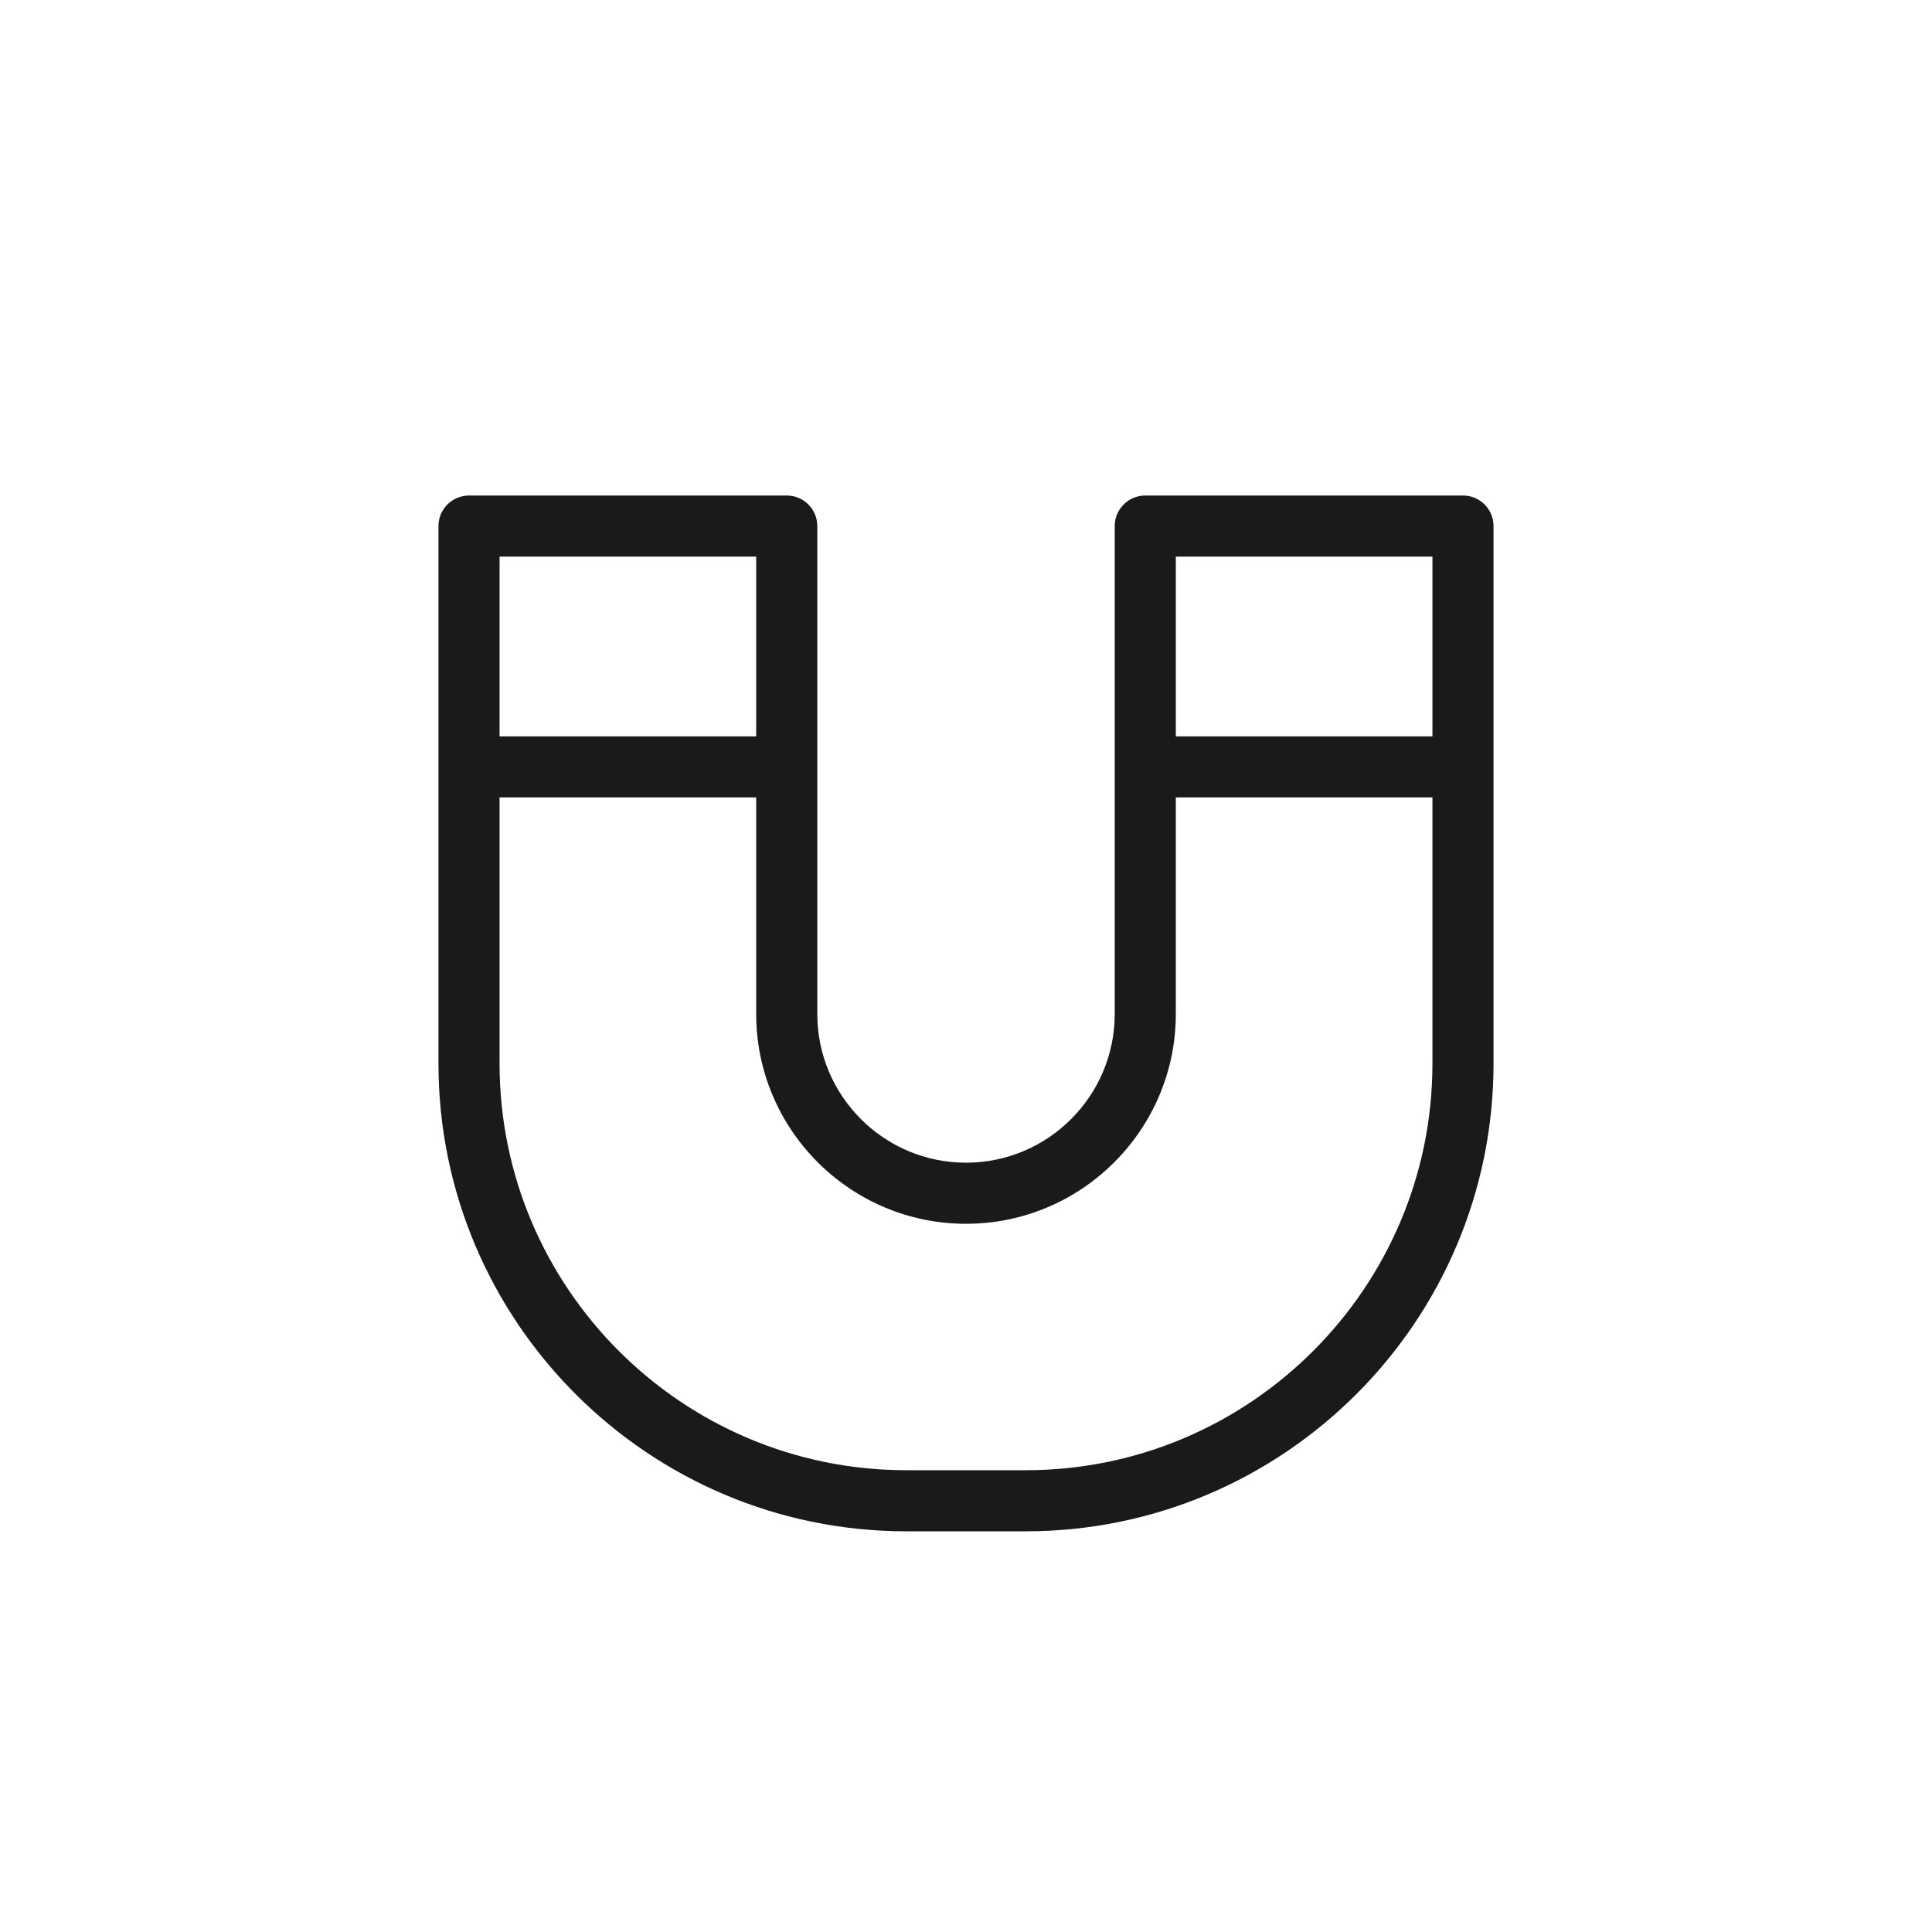
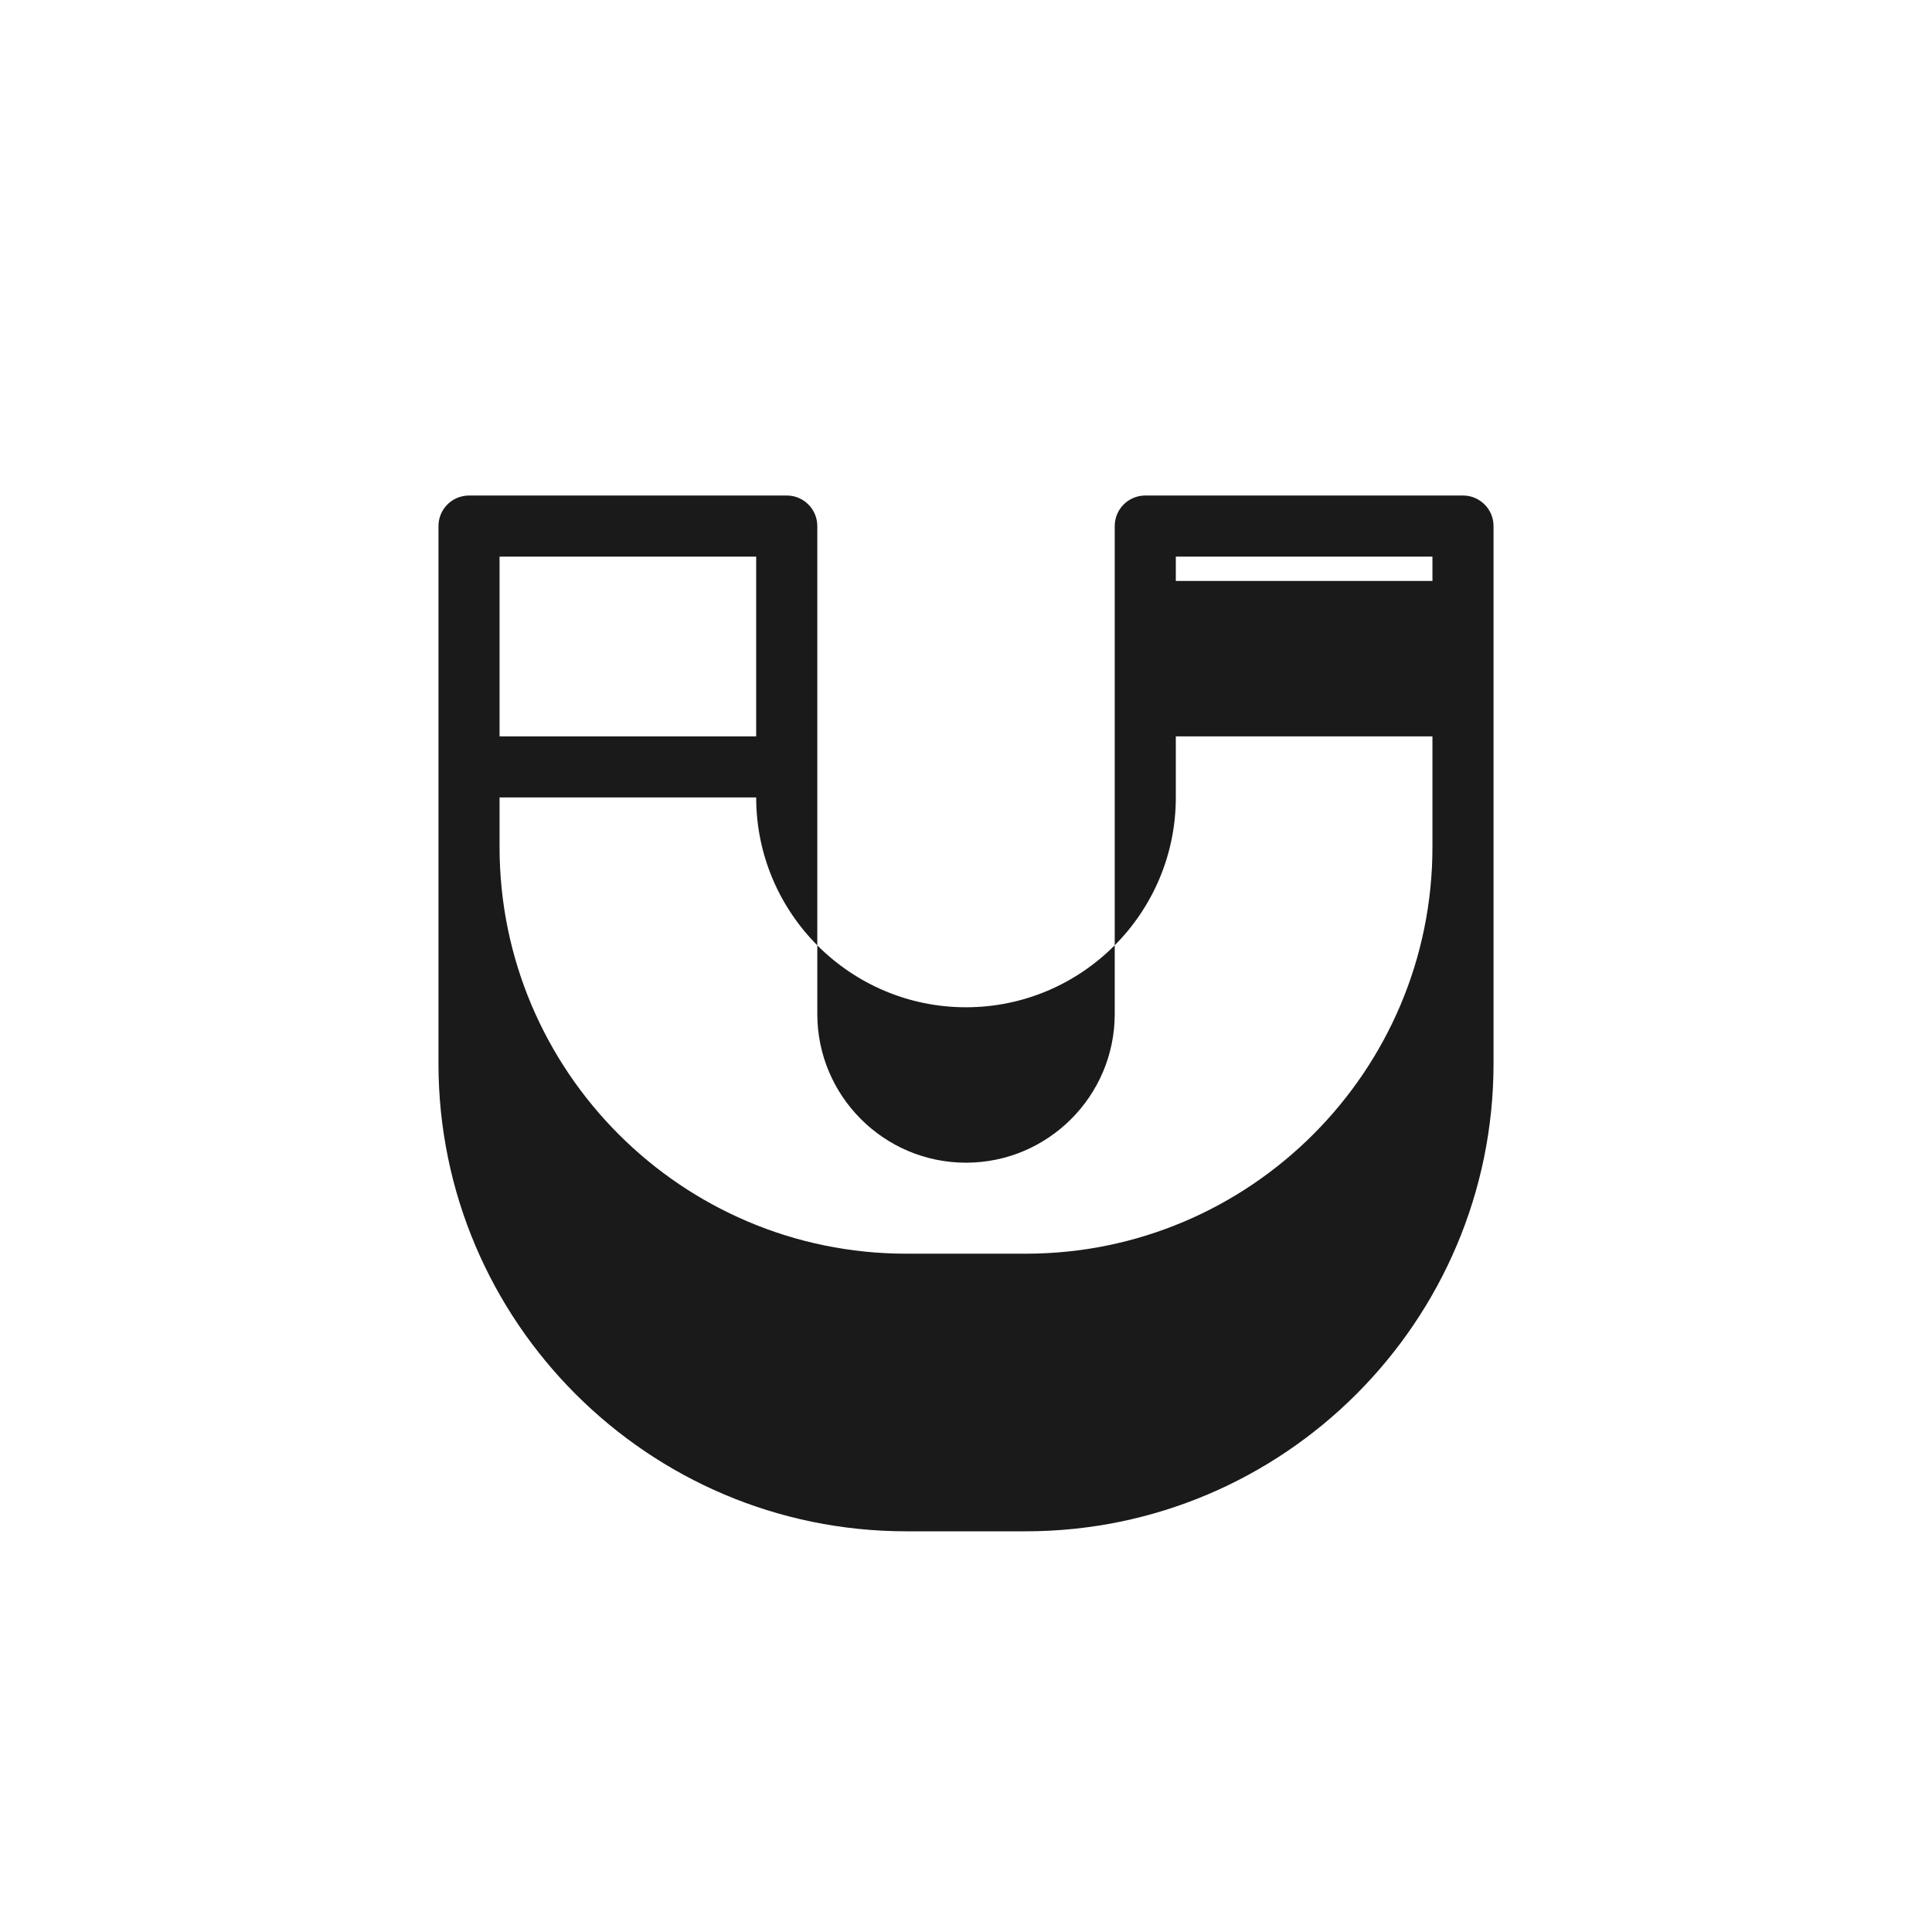
<svg xmlns="http://www.w3.org/2000/svg" id="Layer_1" data-name="Layer 1" viewBox="0 0 1000 1000">
  <defs>
    <style>
      .cls-1 {
        fill: #1a1a1a;
        stroke-width: 0px;
      }
    </style>
  </defs>
-   <path class="cls-1" d="m469.07,792.6h61.86c133.51,0,242.12-108.61,242.12-242.12v-278.19c0-8.73-7.08-15.81-15.81-15.81h-164.45c-8.73,0-15.81,7.08-15.81,15.81v252.55c0,42.44-34.54,76.97-76.98,76.97s-76.97-34.53-76.97-76.97v-252.55c0-8.73-7.08-15.81-15.81-15.81h-164.46c-8.73,0-15.81,7.08-15.81,15.81v278.19c0,133.51,108.61,242.12,242.13,242.12Zm139.53-504.5h132.83v93.04h-132.83v-93.04Zm-350.03,0h132.83v93.04h-132.83v-93.04Zm0,124.66h132.83v112.07c0,59.88,48.72,108.6,108.59,108.6s108.61-48.72,108.61-108.6v-112.07h132.83v137.72c0,116.07-94.43,210.5-210.5,210.5h-61.86c-116.07,0-210.5-94.43-210.5-210.5v-137.72Z" />
+   <path class="cls-1" d="m469.07,792.6h61.86c133.51,0,242.12-108.61,242.12-242.12v-278.19c0-8.73-7.08-15.81-15.81-15.81h-164.45c-8.73,0-15.81,7.08-15.81,15.81v252.55c0,42.44-34.54,76.97-76.98,76.97s-76.97-34.53-76.97-76.97v-252.55c0-8.73-7.08-15.81-15.81-15.81h-164.46c-8.73,0-15.81,7.08-15.81,15.81v278.19c0,133.51,108.61,242.12,242.13,242.12Zm139.53-504.5h132.83v93.04h-132.83v-93.04Zm-350.03,0h132.83v93.04h-132.83v-93.04Zm0,124.66h132.83c0,59.88,48.72,108.6,108.59,108.6s108.61-48.72,108.61-108.6v-112.07h132.83v137.72c0,116.07-94.43,210.5-210.5,210.5h-61.86c-116.07,0-210.5-94.43-210.5-210.5v-137.72Z" />
</svg>